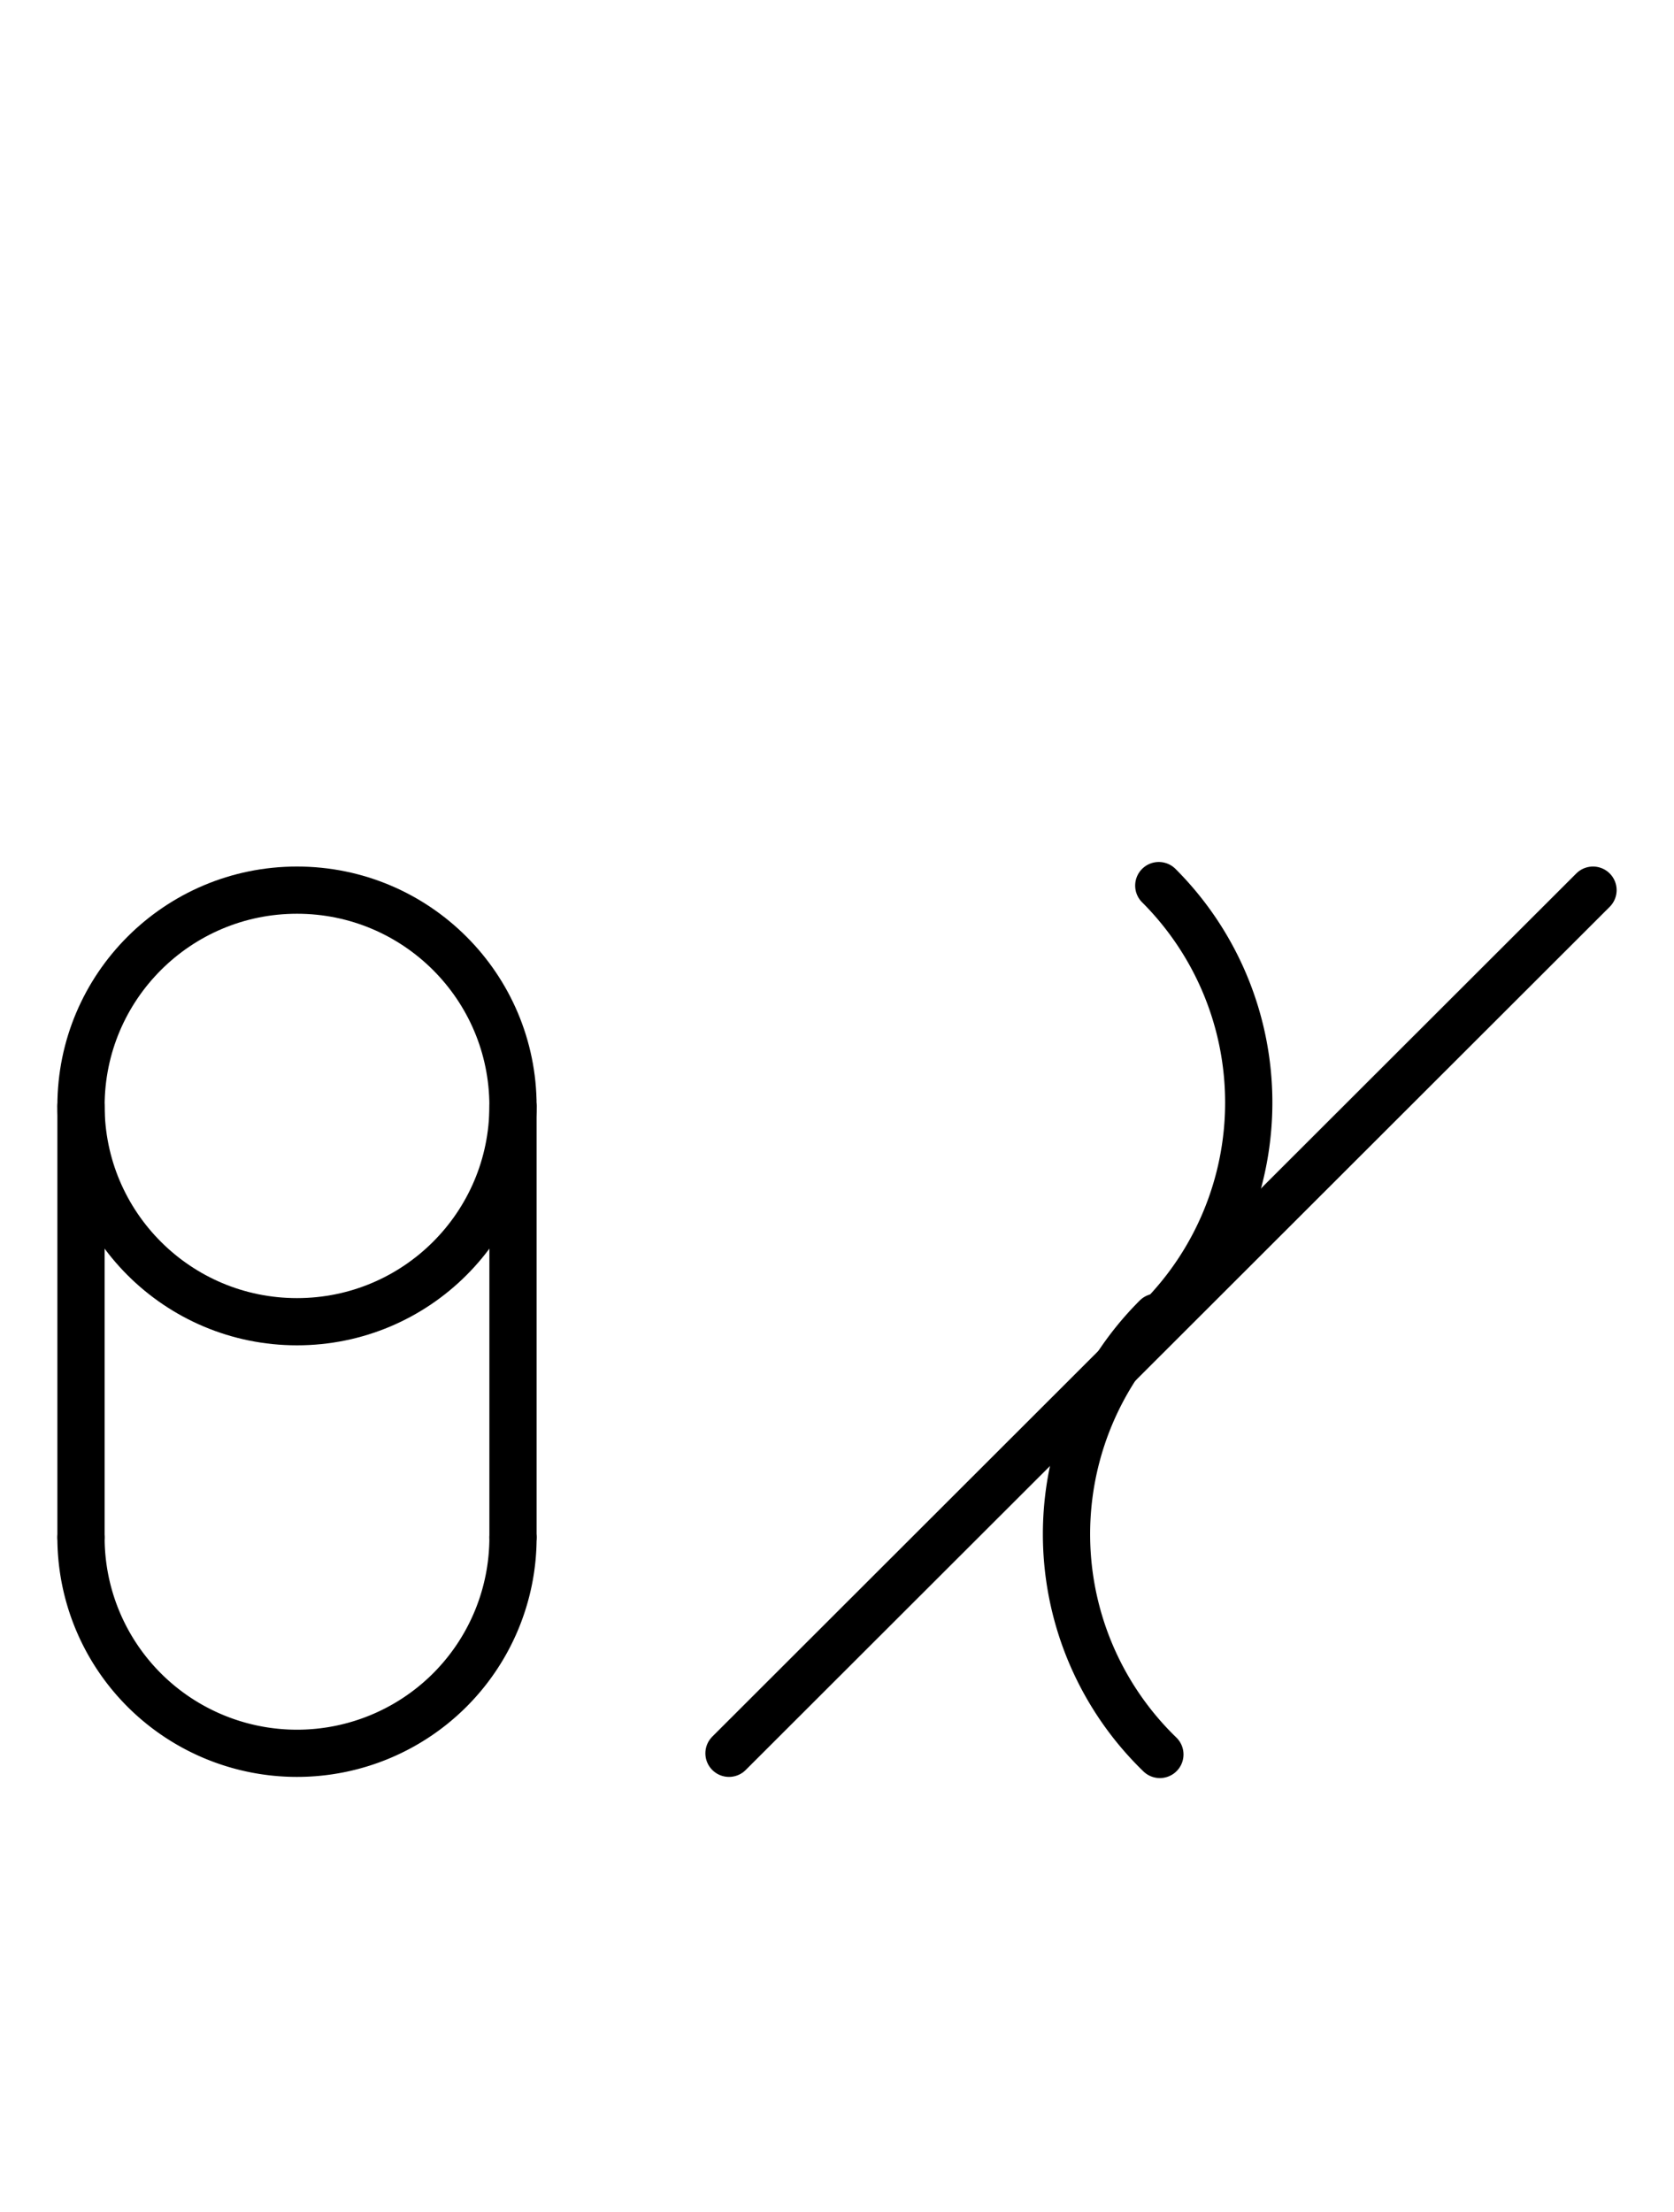
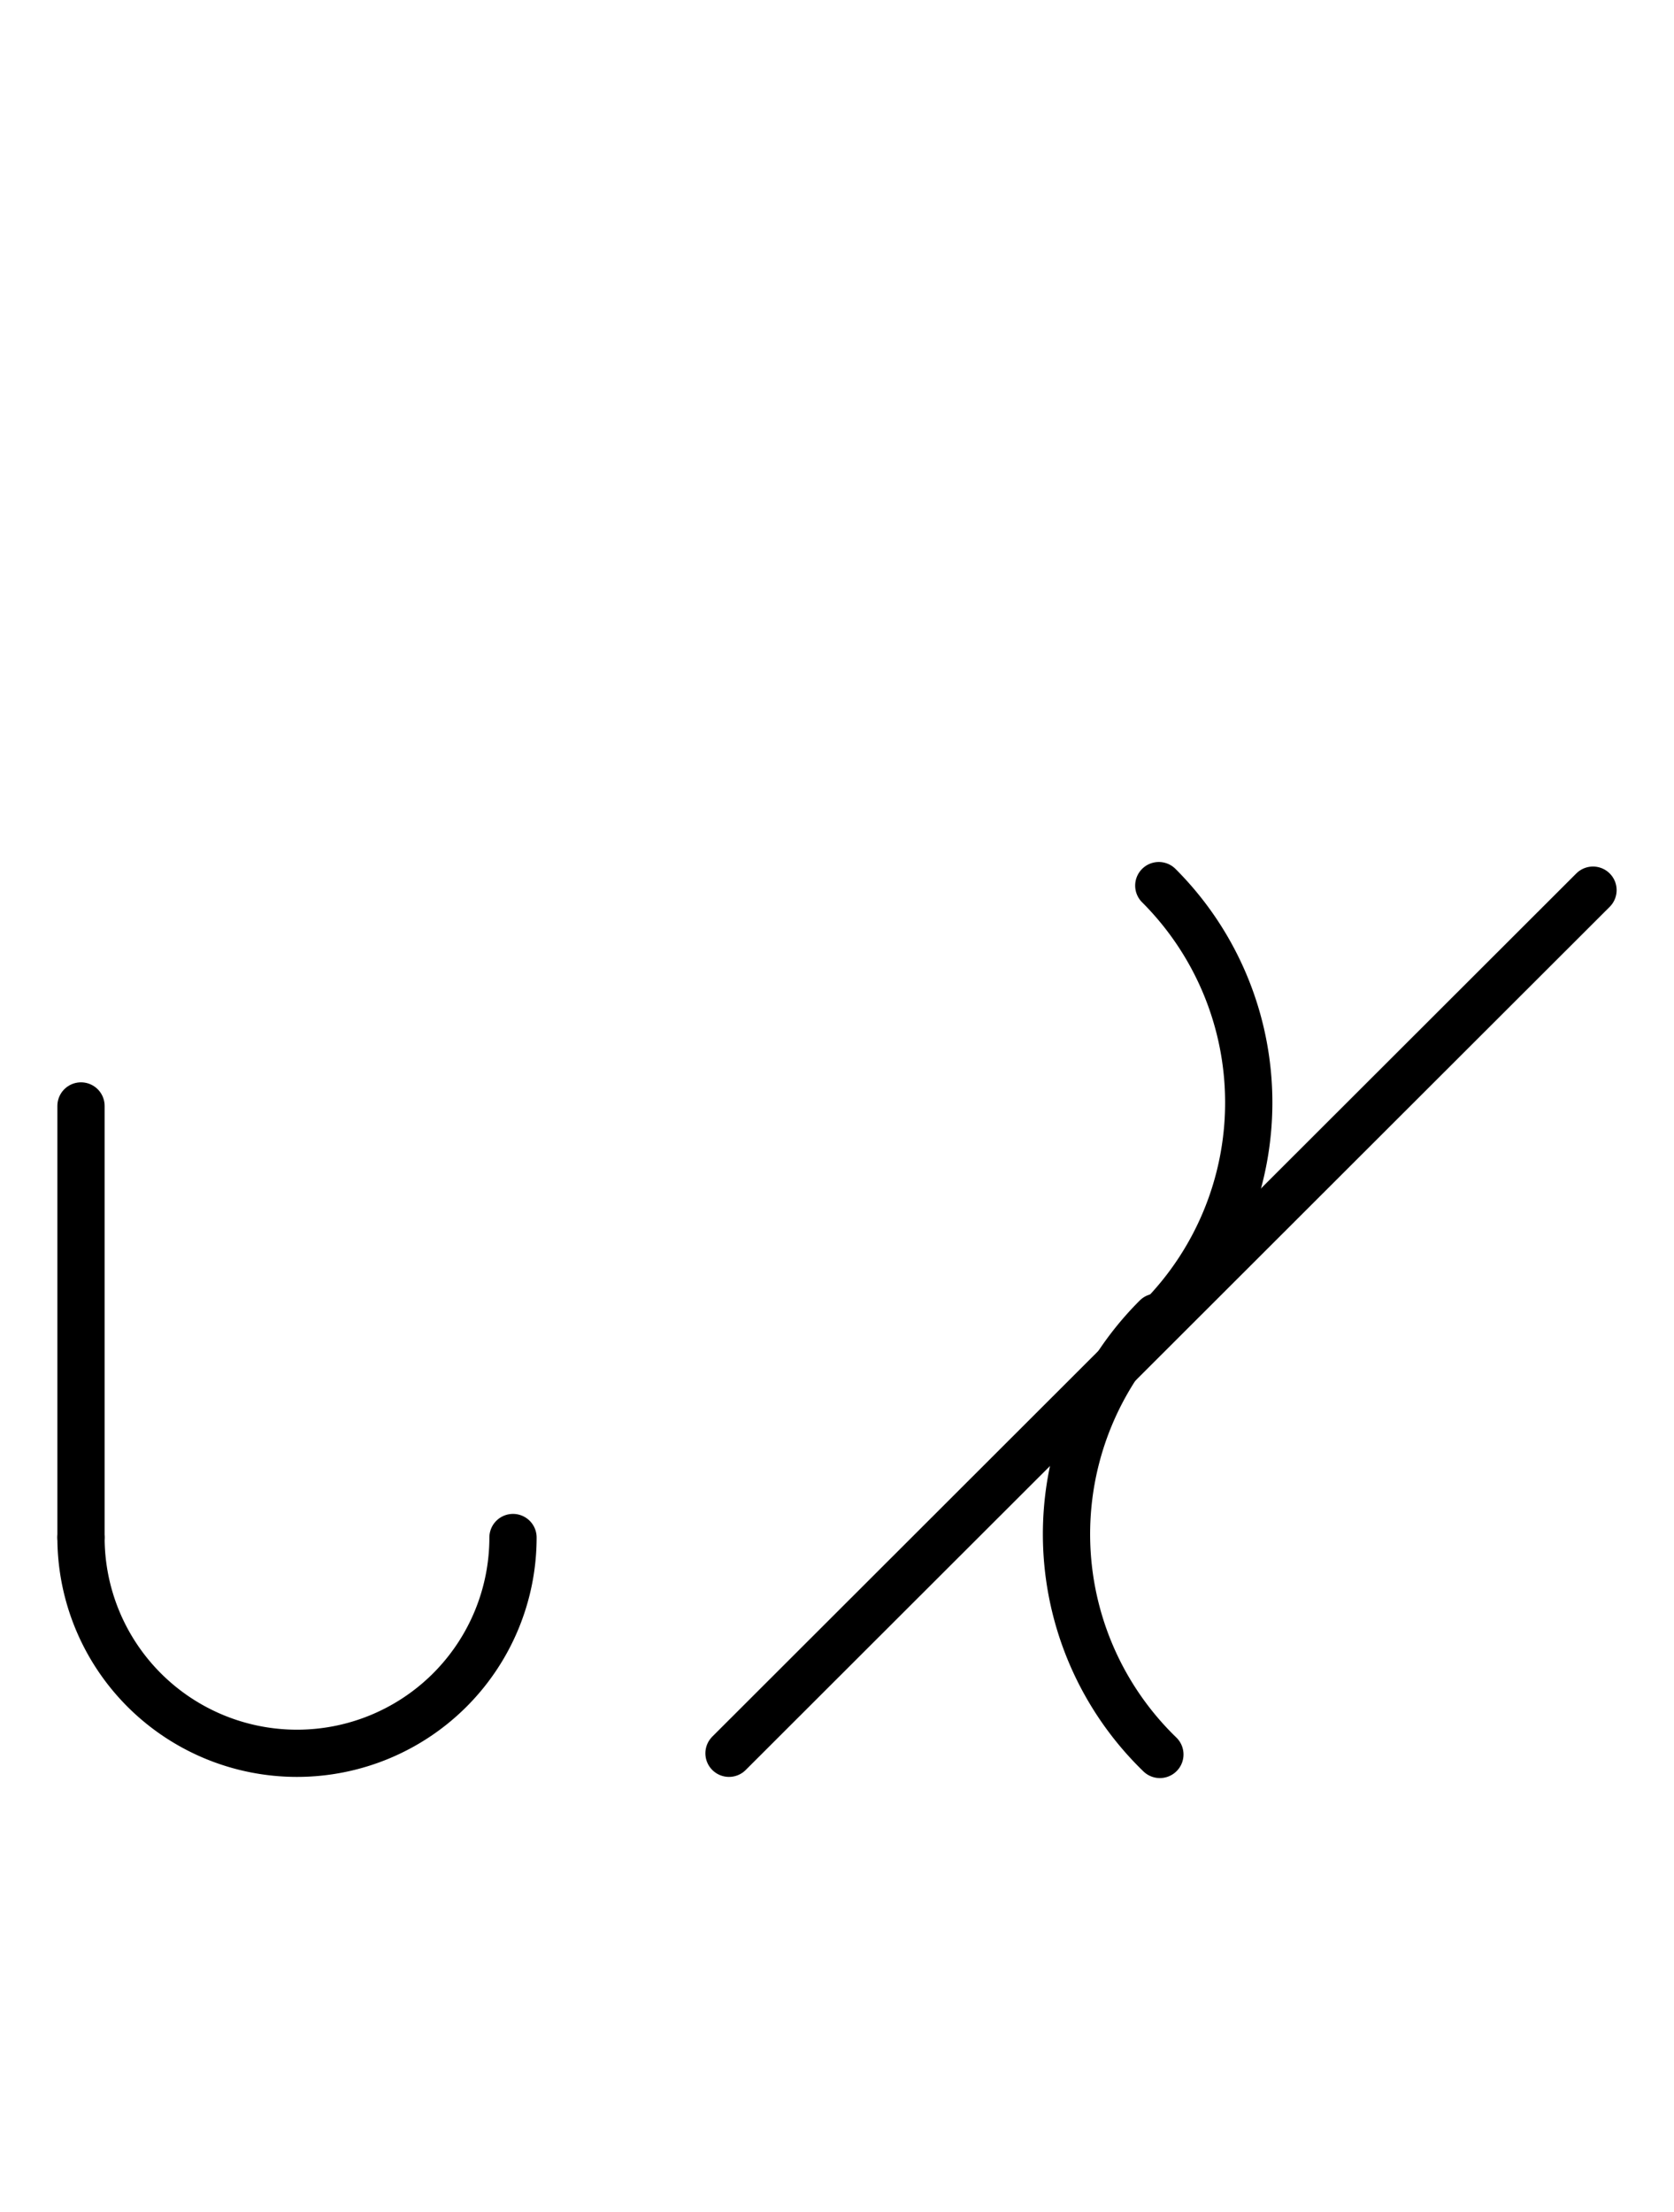
<svg xmlns="http://www.w3.org/2000/svg" fill-rule="evenodd" height="4.542in" preserveAspectRatio="none" stroke-linecap="round" viewBox="0 0 248 328" width="3.438in">
  <style type="text/css">
.brush0 { fill: rgb(255,255,255); }
.pen0 { stroke: rgb(0,0,0); stroke-width: 1; stroke-linejoin: round; }
.font0 { font-size: 11px; font-family: "MS Sans Serif"; }
.pen1 { stroke: rgb(0,0,0); stroke-width: 7; stroke-linejoin: round; }
.brush1 { fill: none; }
.font1 { font-weight: bold; font-size: 16px; font-family: System, sans-serif; }
</style>
  <g>
-     <circle class="pen1" cx="44.0" cy="164.0" fill="none" r="32.0" />
    <path class="pen1" d="M 12.0,228.0 A 32.0,32.0 0 0 0 76.0,228.0" fill="none" />
    <line class="pen1" fill="none" x1="12" x2="12" y1="164" y2="228" />
-     <line class="pen1" fill="none" x1="76" x2="76" y1="164" y2="228" />
    <path class="pen1" d="M 171.673,195.673 A 45.5,45.5 0 0 0 171.673,131.327" fill="none" />
    <path class="pen1" d="M 171.327,195.327 A 45.5,45.5 0 0 0 171.833,260.172" fill="none" />
    <line class="pen1" fill="none" x1="236" x2="108" y1="132" y2="260" />
  </g>
</svg>